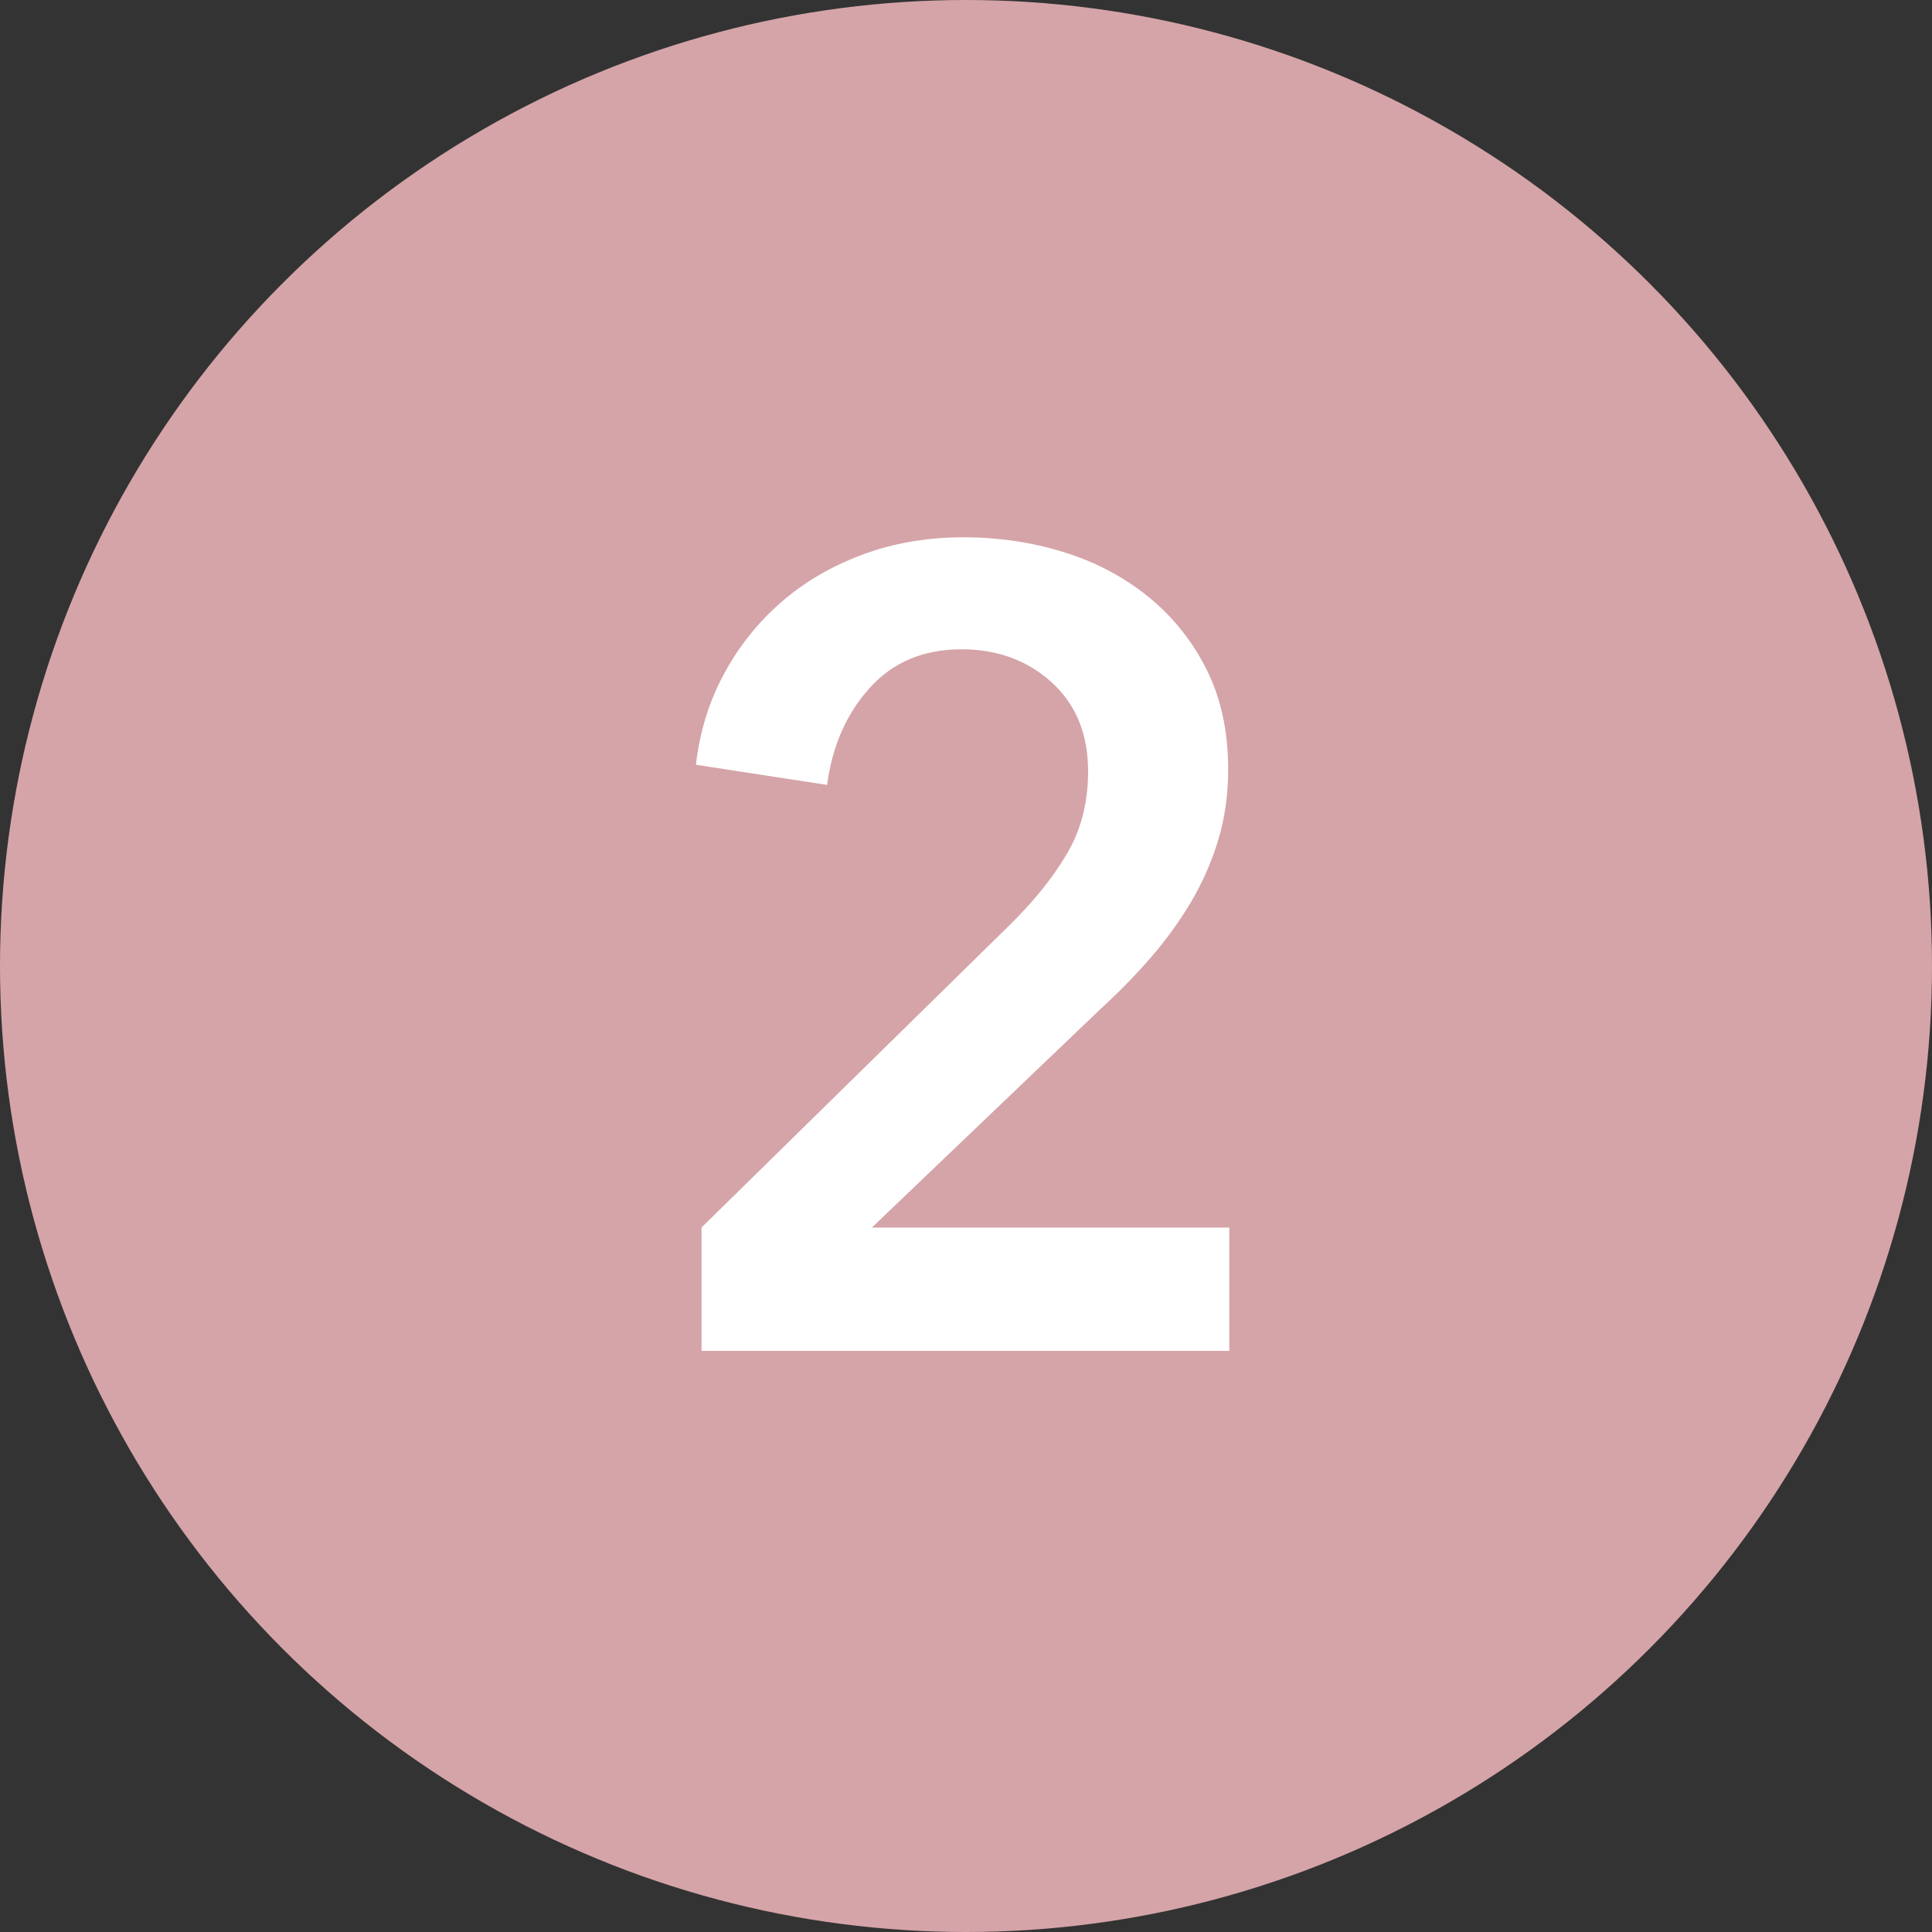
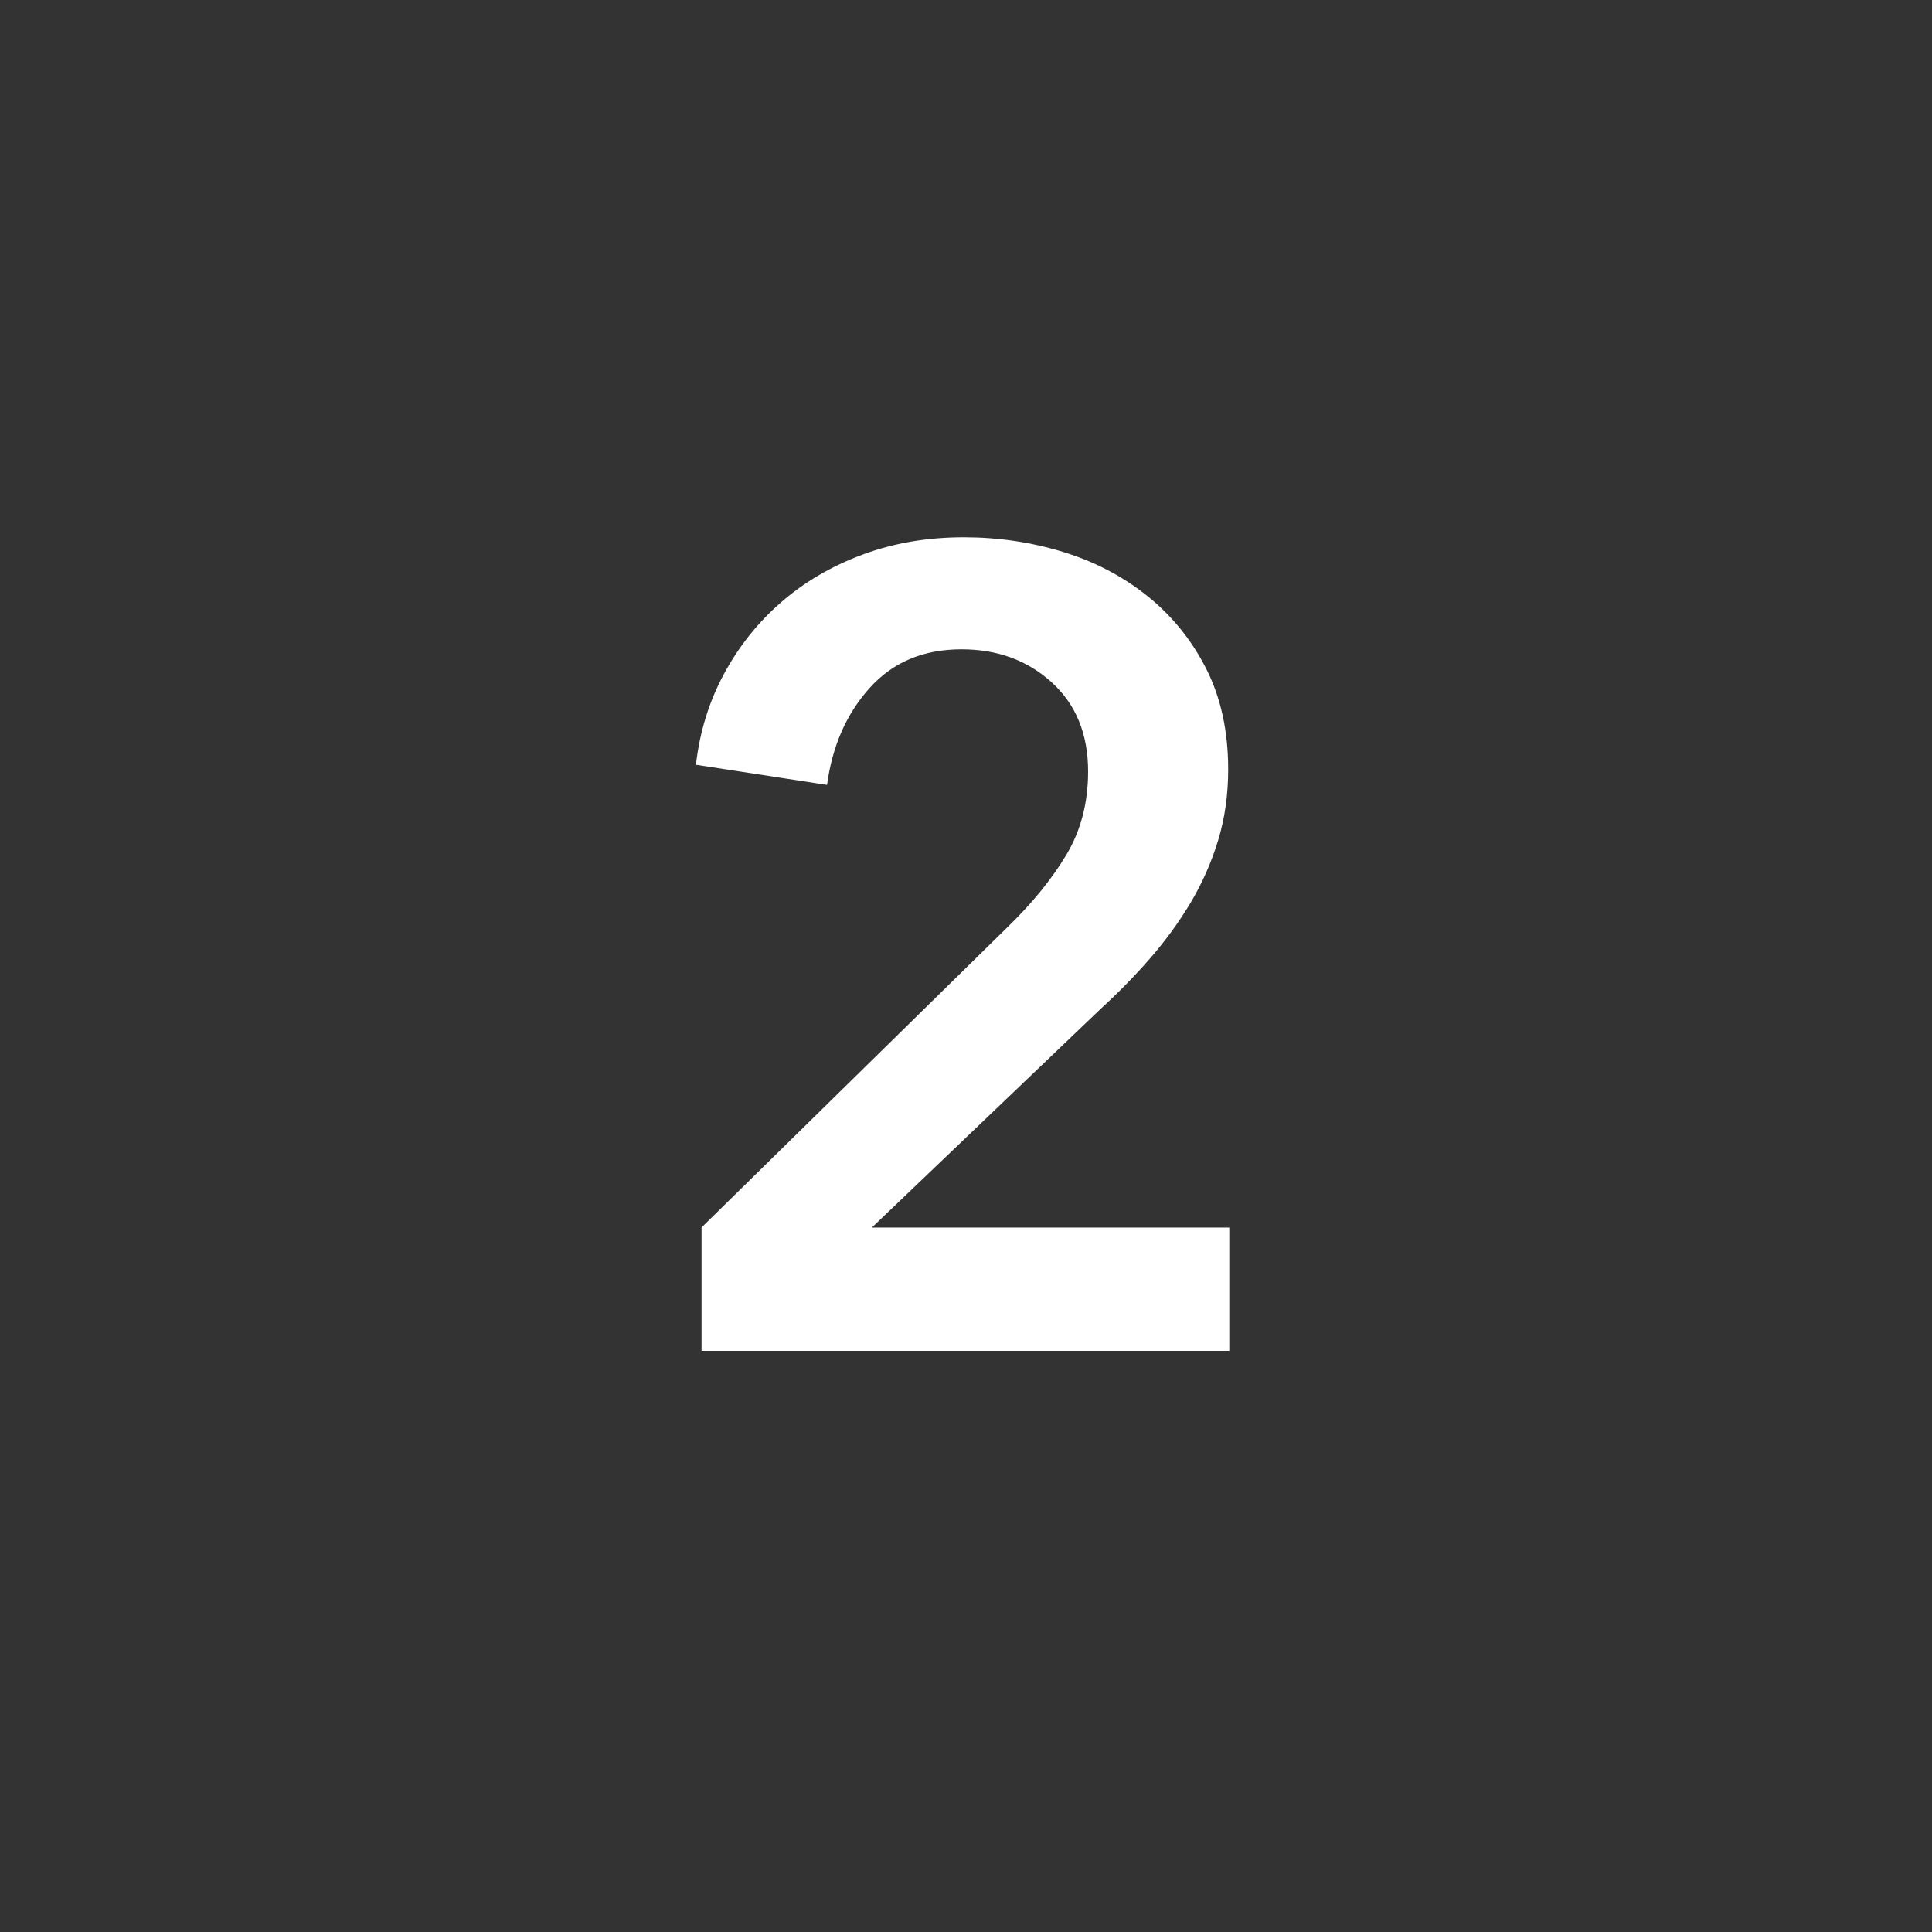
<svg xmlns="http://www.w3.org/2000/svg" version="1.1" id="レイヤー_1" x="0px" y="0px" viewBox="0 0 50 50" style="enable-background:new 0 0 50 50;" xml:space="preserve">
  <rect x="0" y="0" width="50" height="50" fill="#333333" stroke="none" />
  <g>
-     <circle style="fill:#D5A4A8;" cx="25" cy="25" r="25" />
    <g>
      <path style="fill:#FFFFFF;" d="M18.156,31.767l7.917-7.771c0.638-0.619,1.146-1.242,1.522-1.871c0.377-0.628,0.565-1.349,0.565-2.16    c0-0.967-0.314-1.735-0.942-2.306c-0.628-0.57-1.406-0.855-2.334-0.855c-0.986,0-1.779,0.334-2.378,1.001    c-0.6,0.667-0.967,1.503-1.102,2.508l-3.393-0.521c0.097-0.851,0.338-1.634,0.725-2.35c0.386-0.715,0.879-1.334,1.479-1.855    c0.599-0.522,1.3-0.933,2.103-1.232c0.802-0.3,1.677-0.45,2.625-0.45c0.889,0,1.745,0.126,2.566,0.378    c0.821,0.251,1.551,0.633,2.189,1.145c0.638,0.513,1.146,1.142,1.522,1.886s0.565,1.609,0.565,2.596    c0,0.657-0.087,1.271-0.261,1.841c-0.174,0.57-0.411,1.107-0.71,1.609c-0.301,0.503-0.648,0.981-1.044,1.436    c-0.396,0.455-0.827,0.895-1.291,1.319l-5.916,5.655h9.251v3.19H18.156V31.767z" />
    </g>
  </g>
  <g>
</g>
  <g>
</g>
  <g>
</g>
  <g>
</g>
  <g>
</g>
  <g>
</g>
  <g>
</g>
  <g>
</g>
  <g>
</g>
  <g>
</g>
  <g>
</g>
  <g>
</g>
  <g>
</g>
  <g>
</g>
  <g>
</g>
</svg>